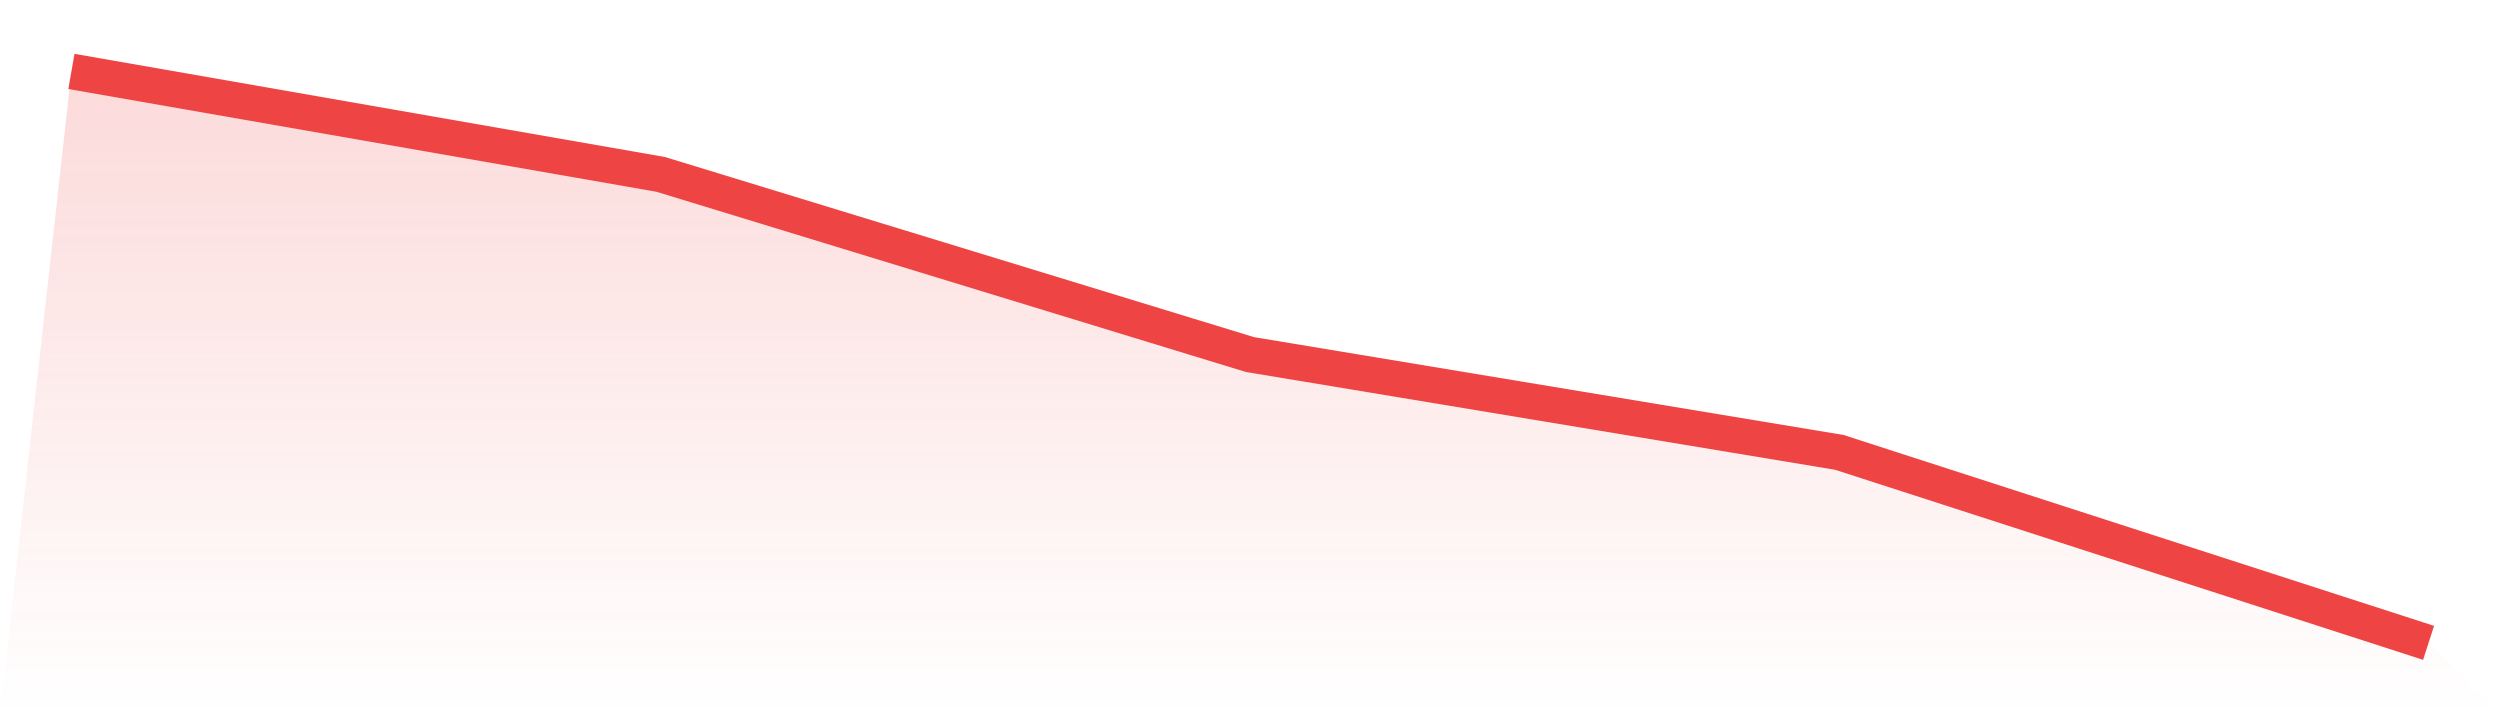
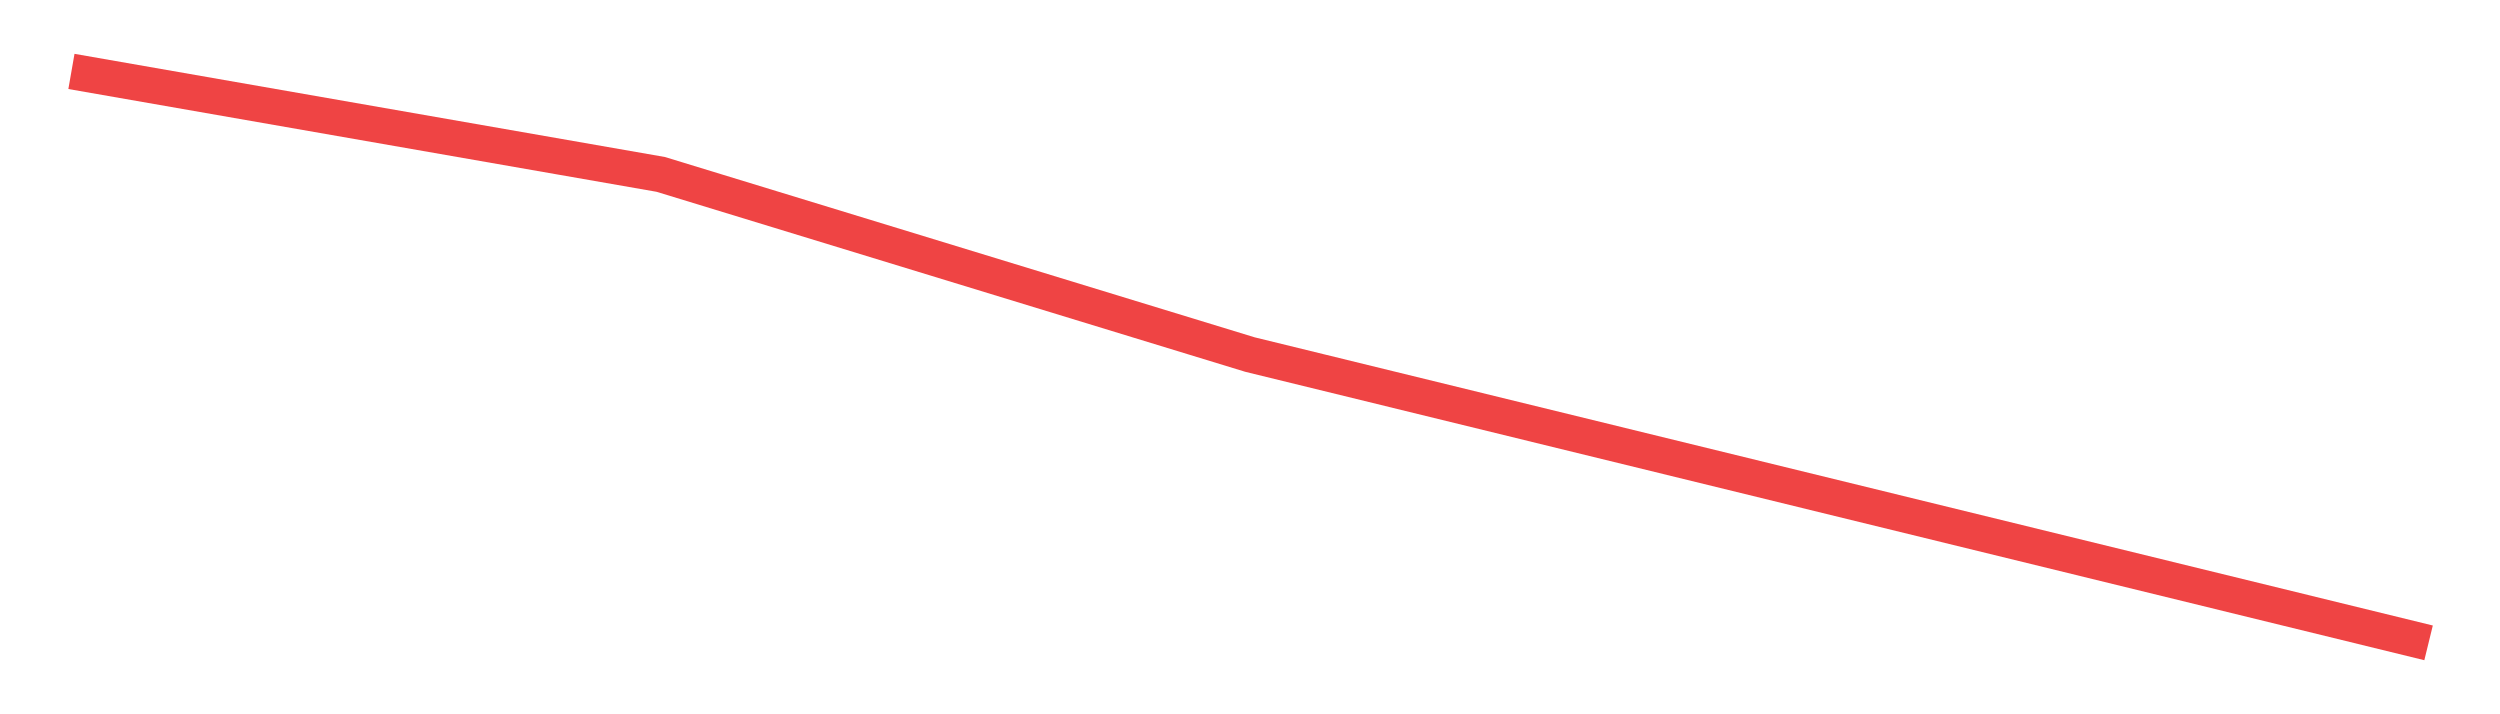
<svg xmlns="http://www.w3.org/2000/svg" viewBox="0 0 140 40">
  <defs>
    <linearGradient id="gradient" x1="0" x2="0" y1="0" y2="1">
      <stop offset="0%" stop-color="#ef4444" stop-opacity="0.2" />
      <stop offset="100%" stop-color="#ef4444" stop-opacity="0" />
    </linearGradient>
  </defs>
-   <path d="M4,4 L4,4 L37,9.766 L70,19.856 L103,25.333 L136,36 L140,40 L0,40 z" fill="url(#gradient)" />
-   <path d="M4,4 L4,4 L37,9.766 L70,19.856 L103,25.333 L136,36" fill="none" stroke="#ef4444" stroke-width="2" />
+   <path d="M4,4 L4,4 L37,9.766 L70,19.856 L136,36" fill="none" stroke="#ef4444" stroke-width="2" />
</svg>